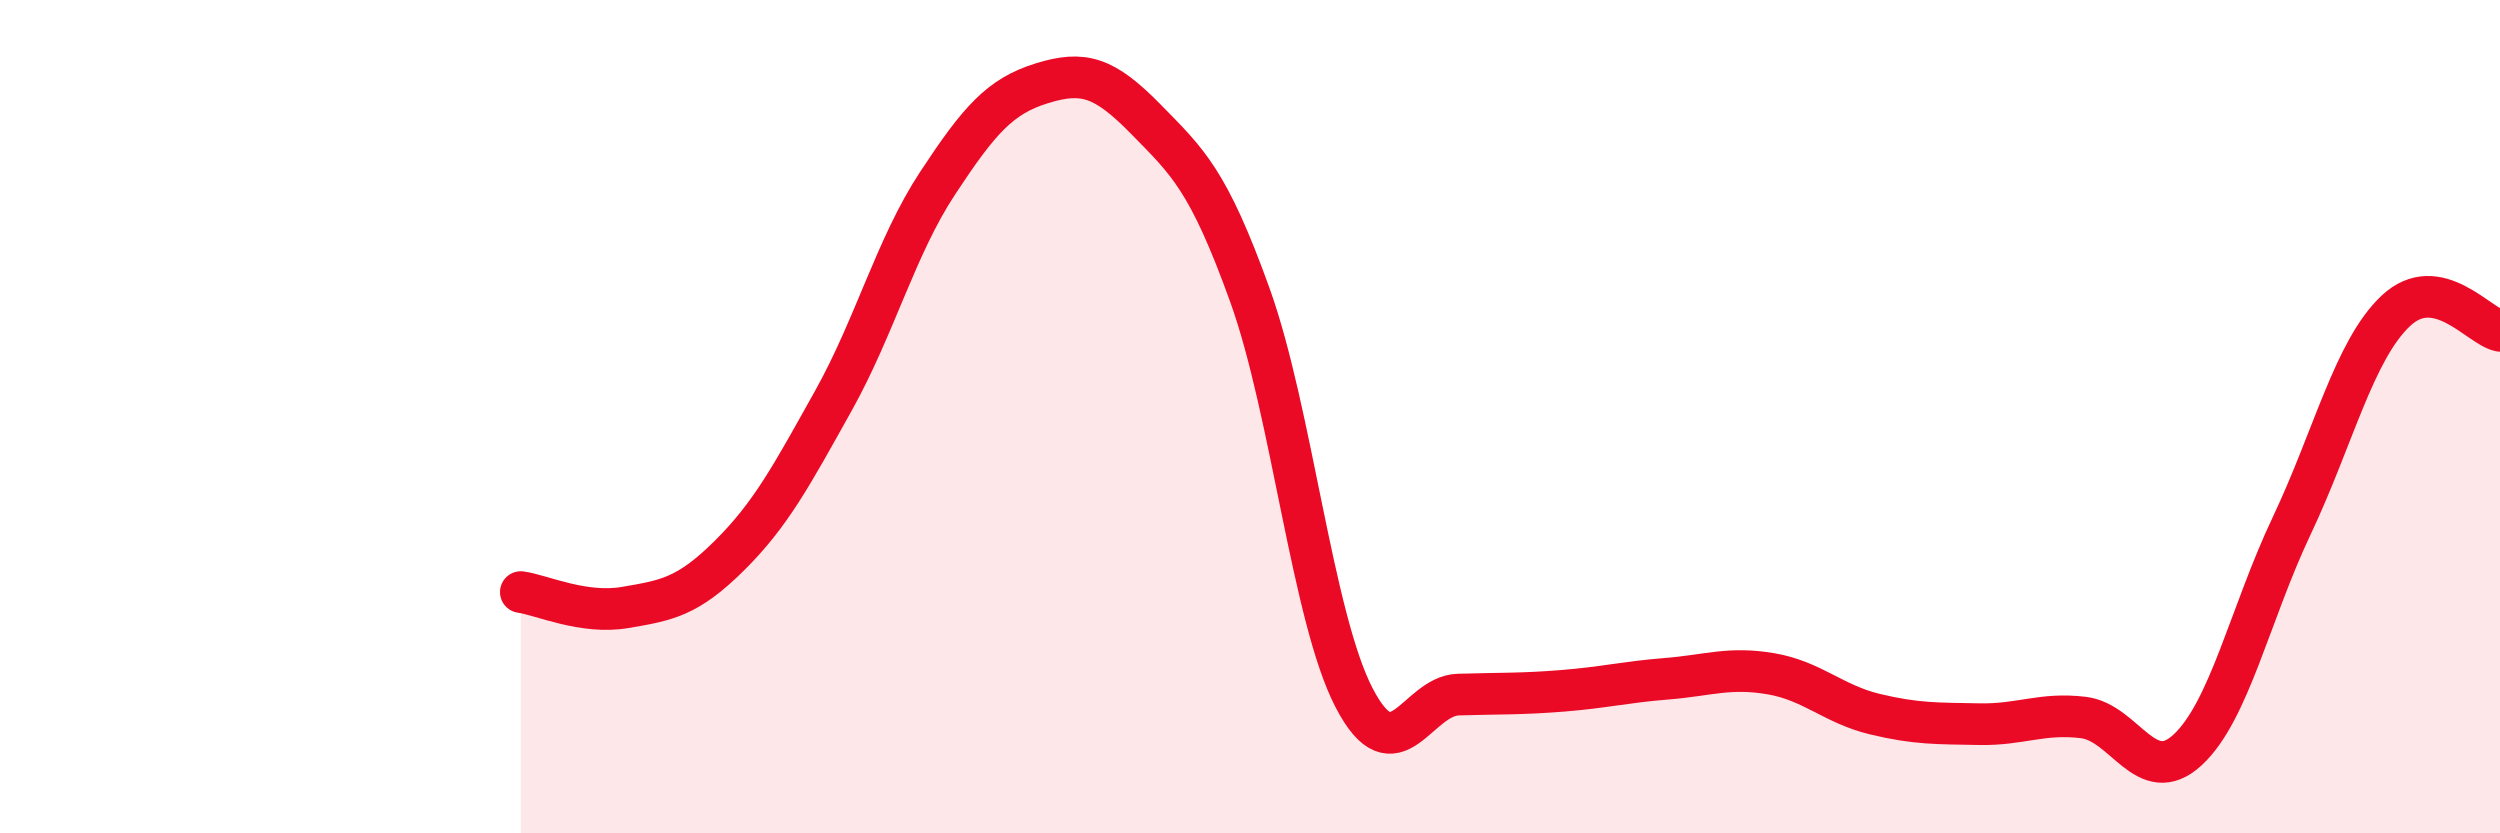
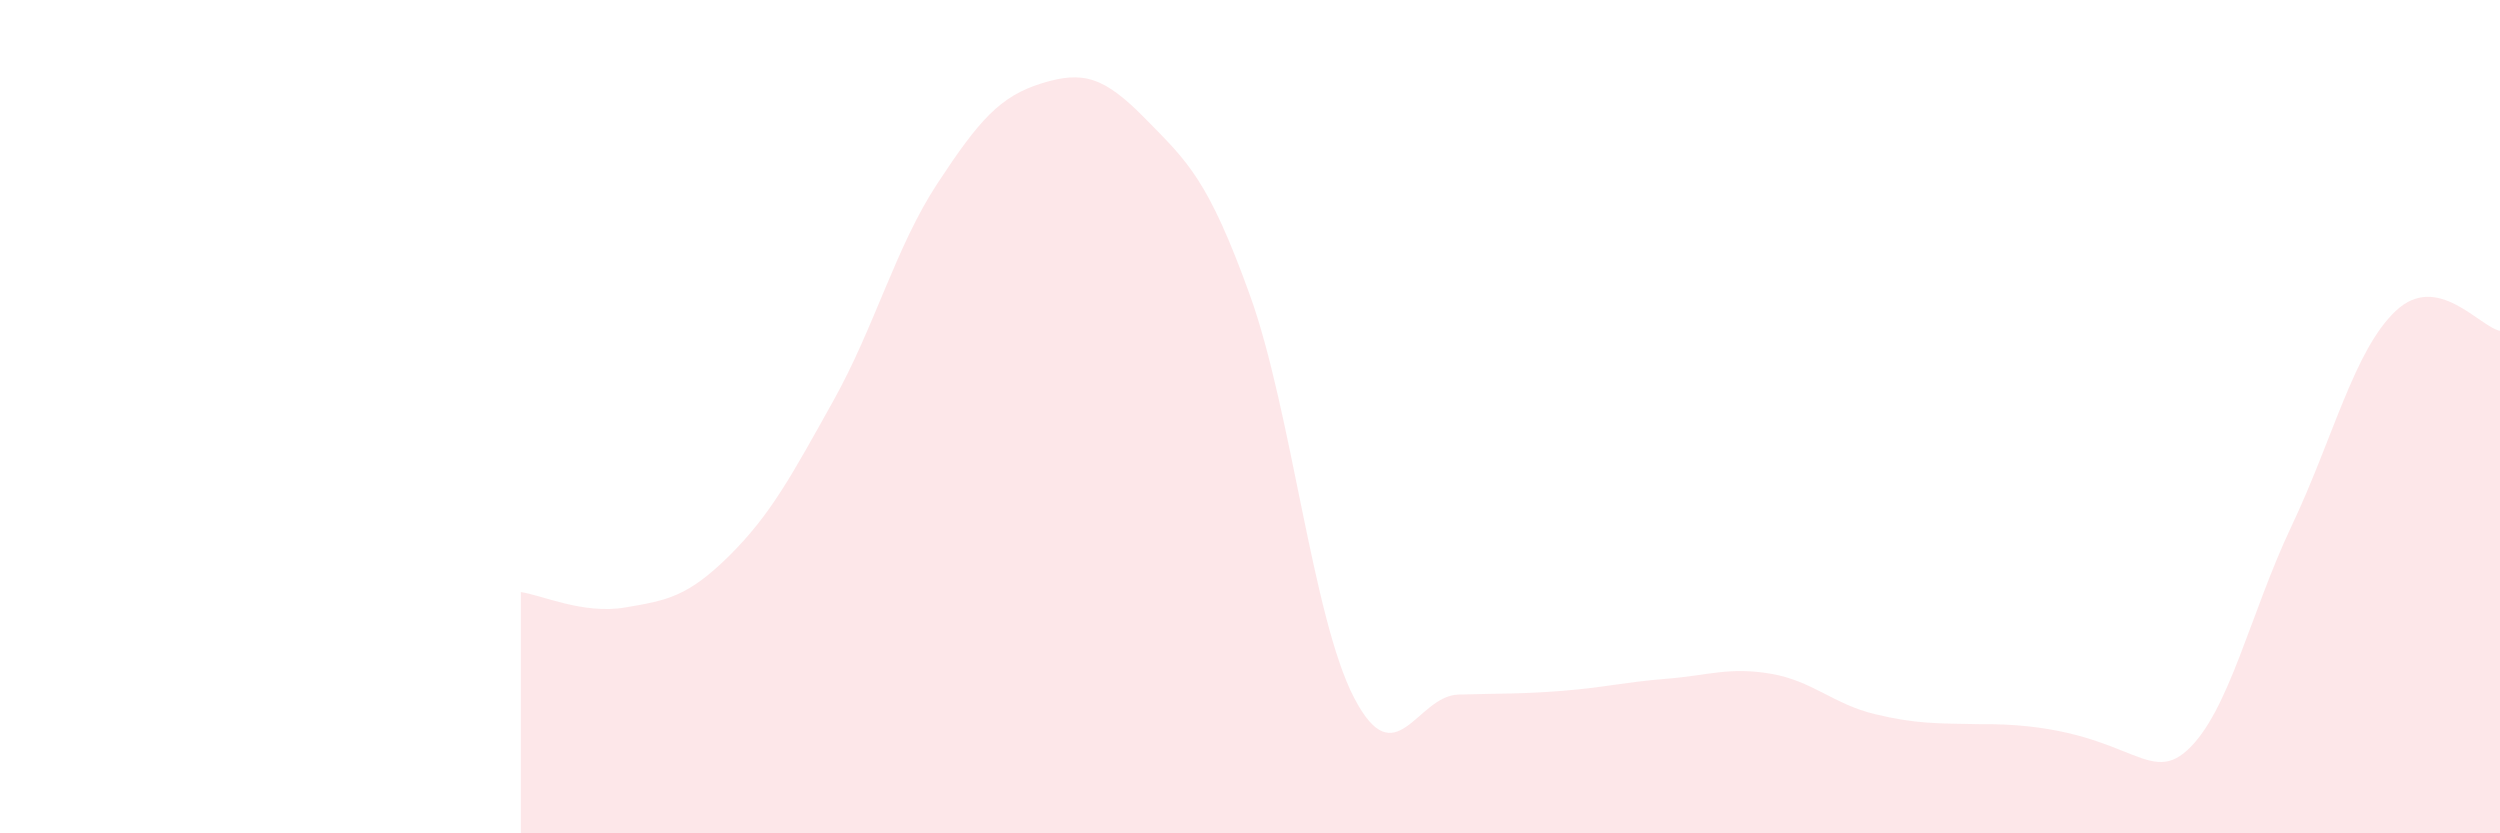
<svg xmlns="http://www.w3.org/2000/svg" width="60" height="20" viewBox="0 0 60 20">
-   <path d="M 12.5,14.21 C 13,14.28 14,14.75 15,14.58 C 16,14.41 16.5,14.33 17.5,13.34 C 18.5,12.35 19,11.41 20,9.62 C 21,7.83 21.5,5.92 22.5,4.4 C 23.5,2.88 24,2.31 25,2 C 26,1.69 26.5,1.84 27.5,2.86 C 28.5,3.88 29,4.31 30,7.09 C 31,9.87 31.5,14.83 32.5,16.75 C 33.5,18.67 34,16.7 35,16.67 C 36,16.64 36.5,16.66 37.5,16.58 C 38.5,16.5 39,16.37 40,16.29 C 41,16.21 41.5,16 42.5,16.17 C 43.5,16.34 44,16.9 45,17.14 C 46,17.38 46.5,17.36 47.5,17.38 C 48.5,17.4 49,17.1 50,17.22 C 51,17.34 51.5,18.92 52.5,18 C 53.5,17.08 54,14.73 55,12.62 C 56,10.51 56.5,8.4 57.5,7.46 C 58.5,6.52 59.5,7.84 60,7.94L60 20L12.5 20Z" fill="#EB0A25" opacity="0.1" stroke-linecap="round" stroke-linejoin="round" />
-   <path d="M 12.5,14.21 C 13,14.28 14,14.75 15,14.58 C 16,14.41 16.5,14.33 17.5,13.34 C 18.5,12.35 19,11.41 20,9.62 C 21,7.83 21.5,5.92 22.5,4.4 C 23.5,2.88 24,2.31 25,2 C 26,1.69 26.5,1.84 27.5,2.86 C 28.5,3.88 29,4.31 30,7.09 C 31,9.87 31.5,14.83 32.5,16.75 C 33.5,18.67 34,16.7 35,16.67 C 36,16.64 36.5,16.66 37.5,16.58 C 38.5,16.5 39,16.37 40,16.29 C 41,16.21 41.5,16 42.5,16.17 C 43.5,16.34 44,16.9 45,17.14 C 46,17.38 46.5,17.36 47.5,17.38 C 48.5,17.4 49,17.1 50,17.22 C 51,17.34 51.5,18.92 52.5,18 C 53.5,17.08 54,14.73 55,12.62 C 56,10.51 56.5,8.4 57.5,7.46 C 58.5,6.52 59.5,7.84 60,7.94" stroke="#EB0A25" stroke-width="1" fill="none" stroke-linecap="round" stroke-linejoin="round" />
+   <path d="M 12.5,14.21 C 13,14.28 14,14.75 15,14.58 C 16,14.41 16.5,14.33 17.5,13.34 C 18.5,12.35 19,11.41 20,9.62 C 21,7.83 21.5,5.92 22.5,4.4 C 23.5,2.88 24,2.31 25,2 C 26,1.69 26.5,1.84 27.5,2.86 C 28.5,3.88 29,4.31 30,7.09 C 31,9.87 31.5,14.83 32.5,16.75 C 33.5,18.67 34,16.7 35,16.67 C 36,16.64 36.5,16.66 37.5,16.58 C 38.5,16.5 39,16.37 40,16.29 C 41,16.21 41.5,16 42.5,16.17 C 43.5,16.34 44,16.9 45,17.14 C 46,17.38 46.5,17.36 47.5,17.38 C 51,17.34 51.5,18.92 52.5,18 C 53.5,17.08 54,14.73 55,12.62 C 56,10.51 56.5,8.4 57.5,7.46 C 58.5,6.52 59.5,7.84 60,7.94L60 20L12.5 20Z" fill="#EB0A25" opacity="0.1" stroke-linecap="round" stroke-linejoin="round" />
</svg>